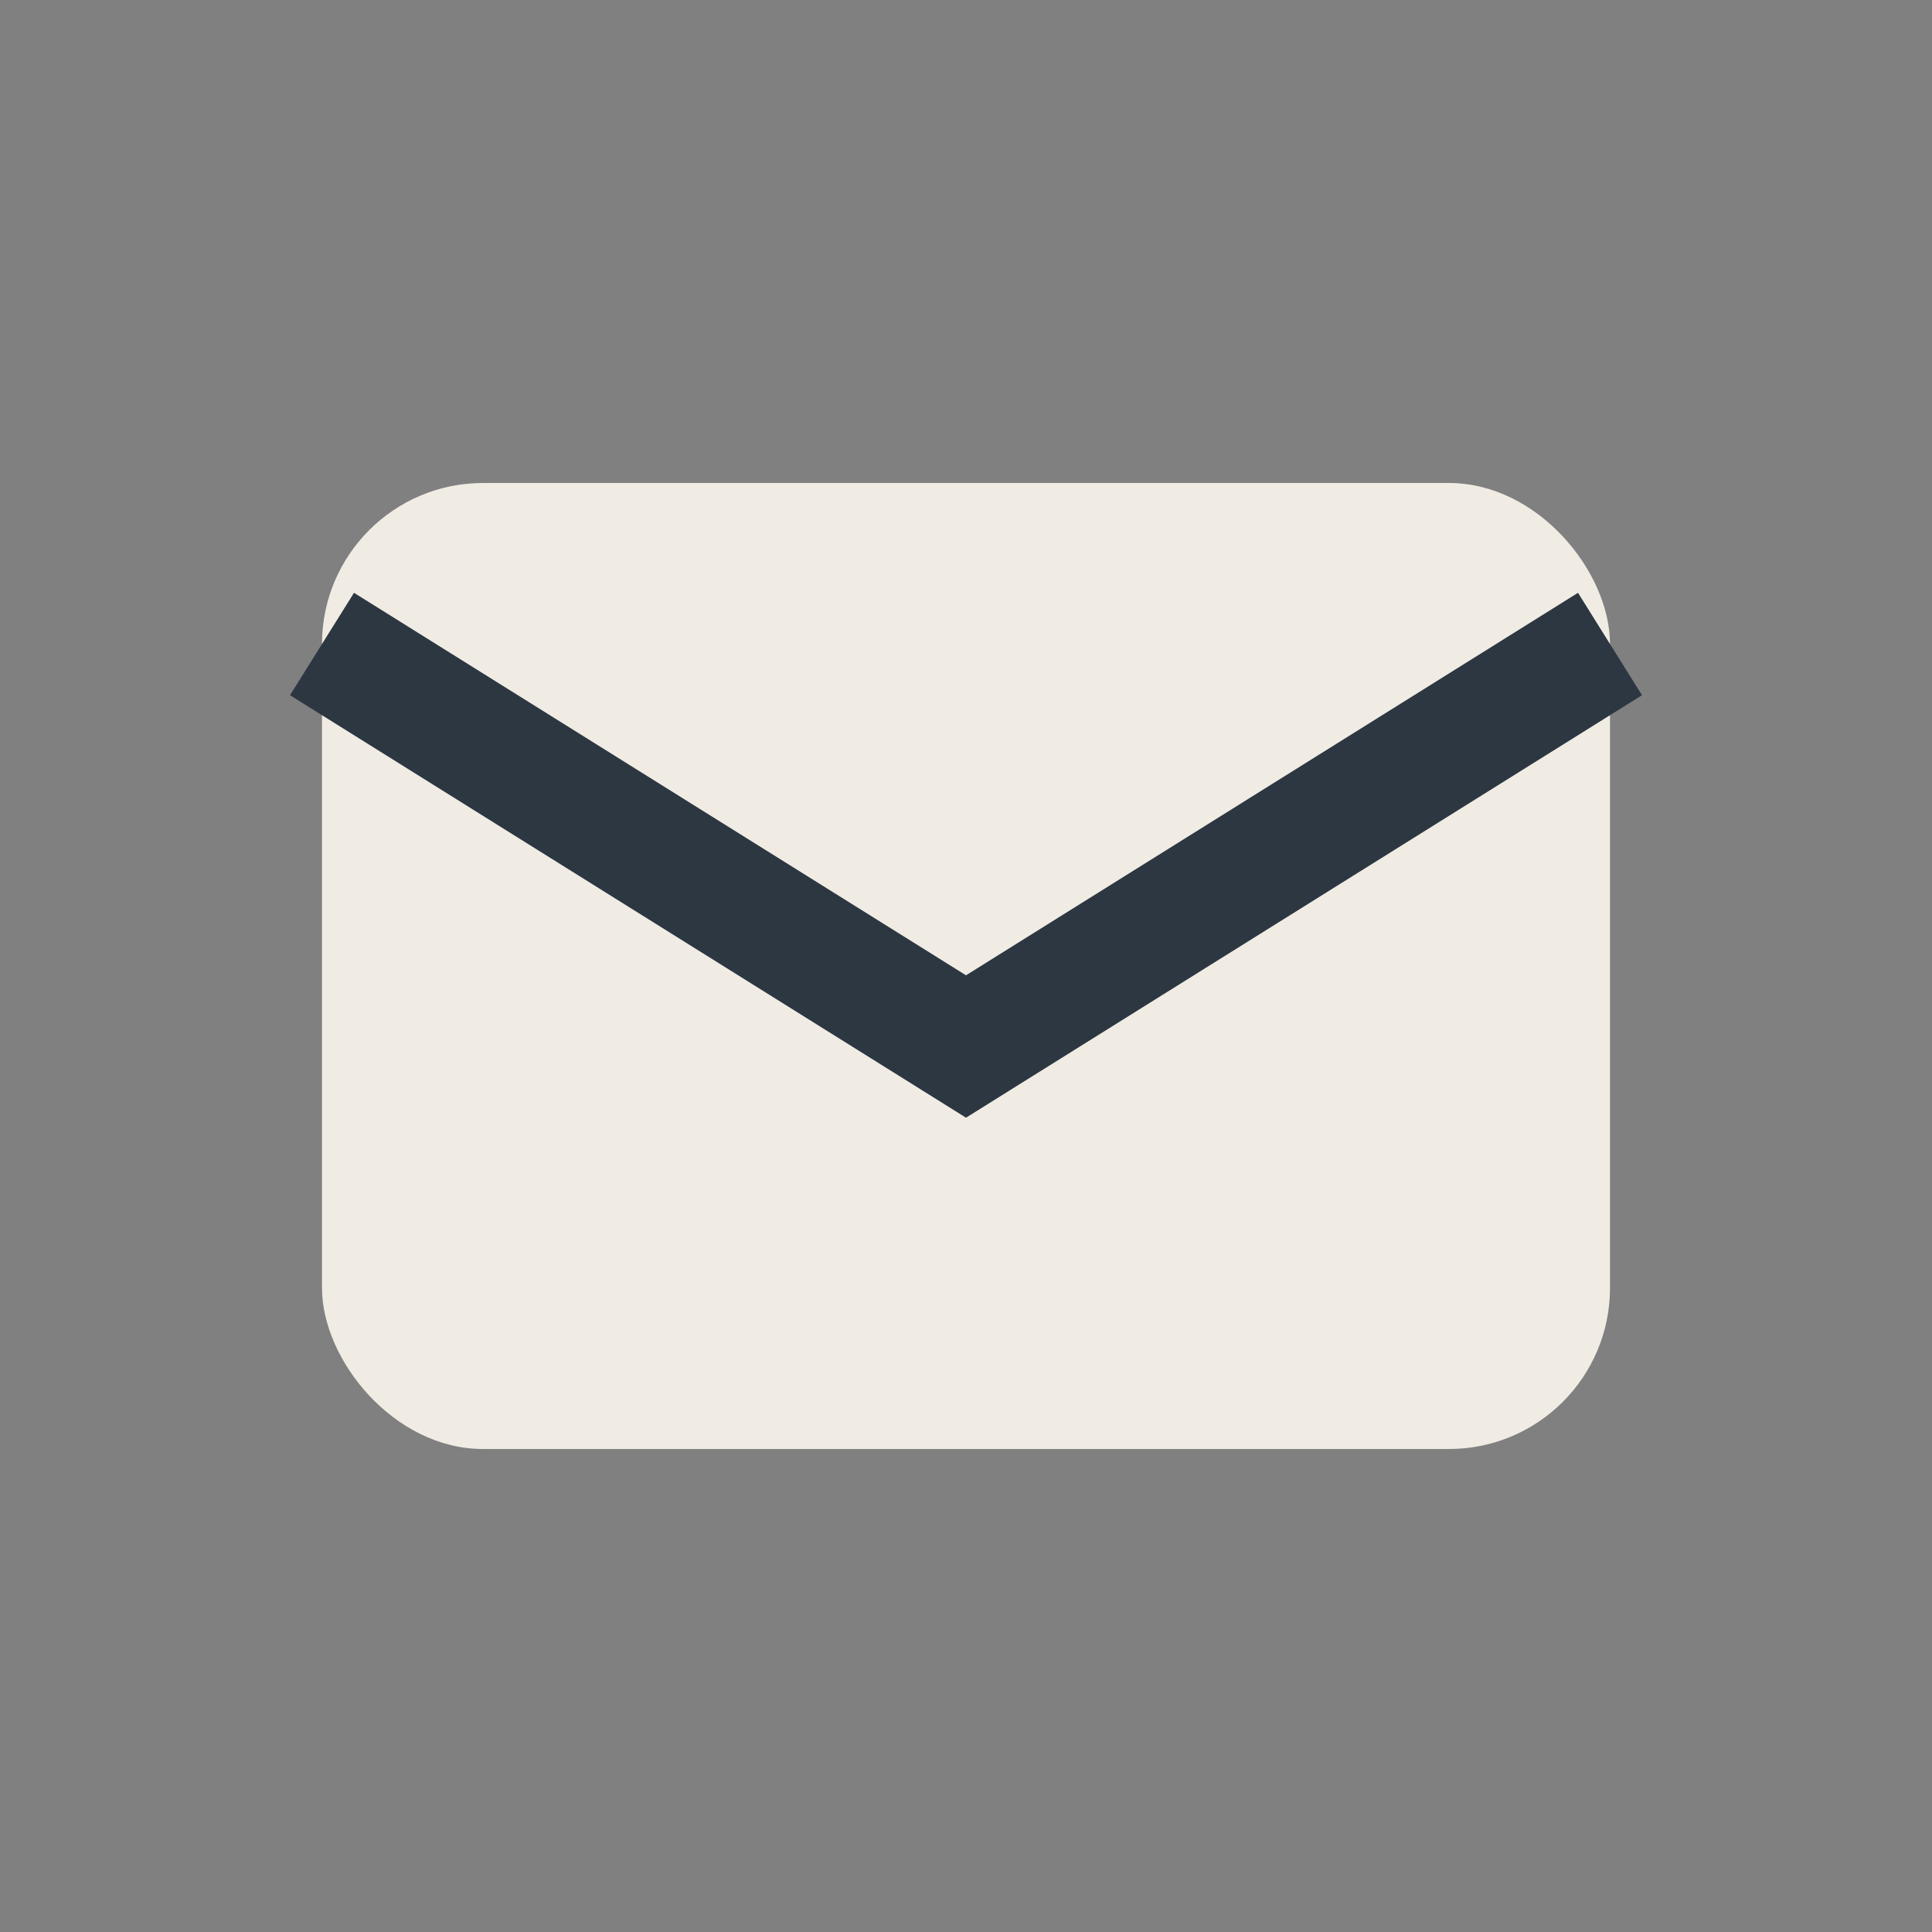
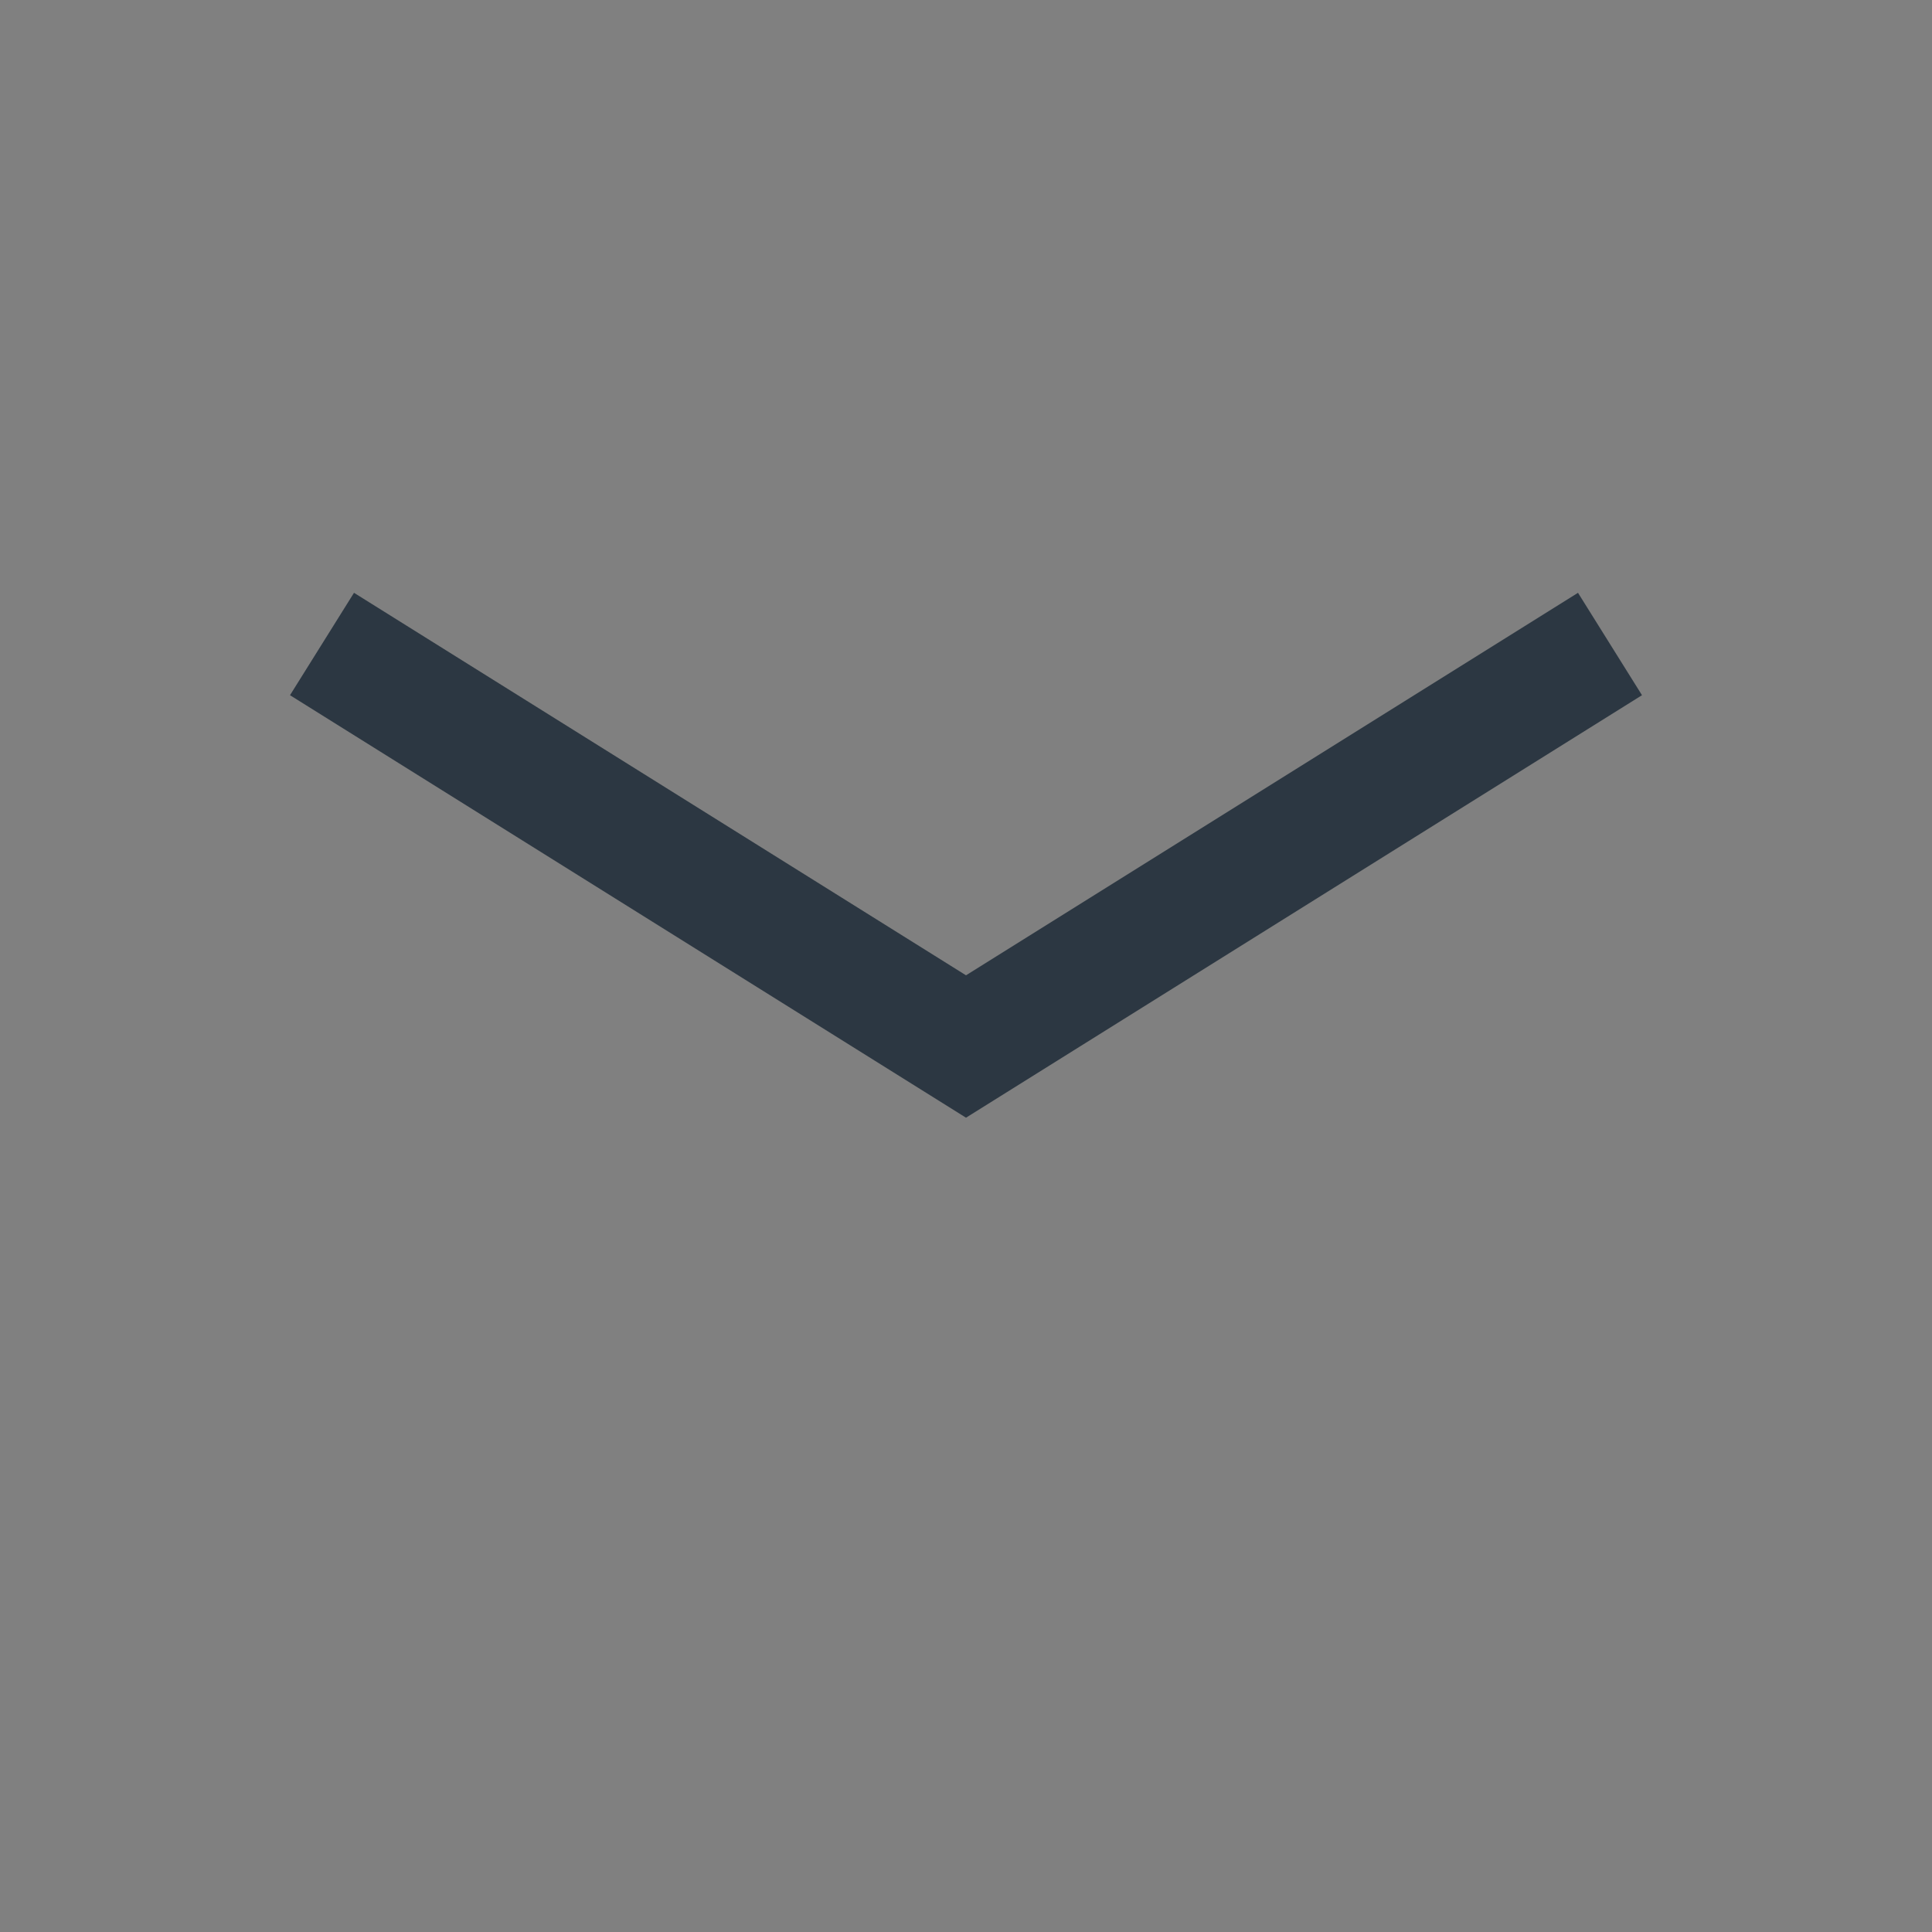
<svg xmlns="http://www.w3.org/2000/svg" width="24" height="24" viewBox="0 0 24 24">
  <rect x="0" y="0" width="24" height="24" fill="#808080" stroke="none" />
-   <rect x="4" y="6" width="16" height="12" rx="2" fill="#F0ECE4" />
  <path d="M4 8l8 5 8-5" fill="none" stroke="#2C3742" stroke-width="1.5" />
</svg>